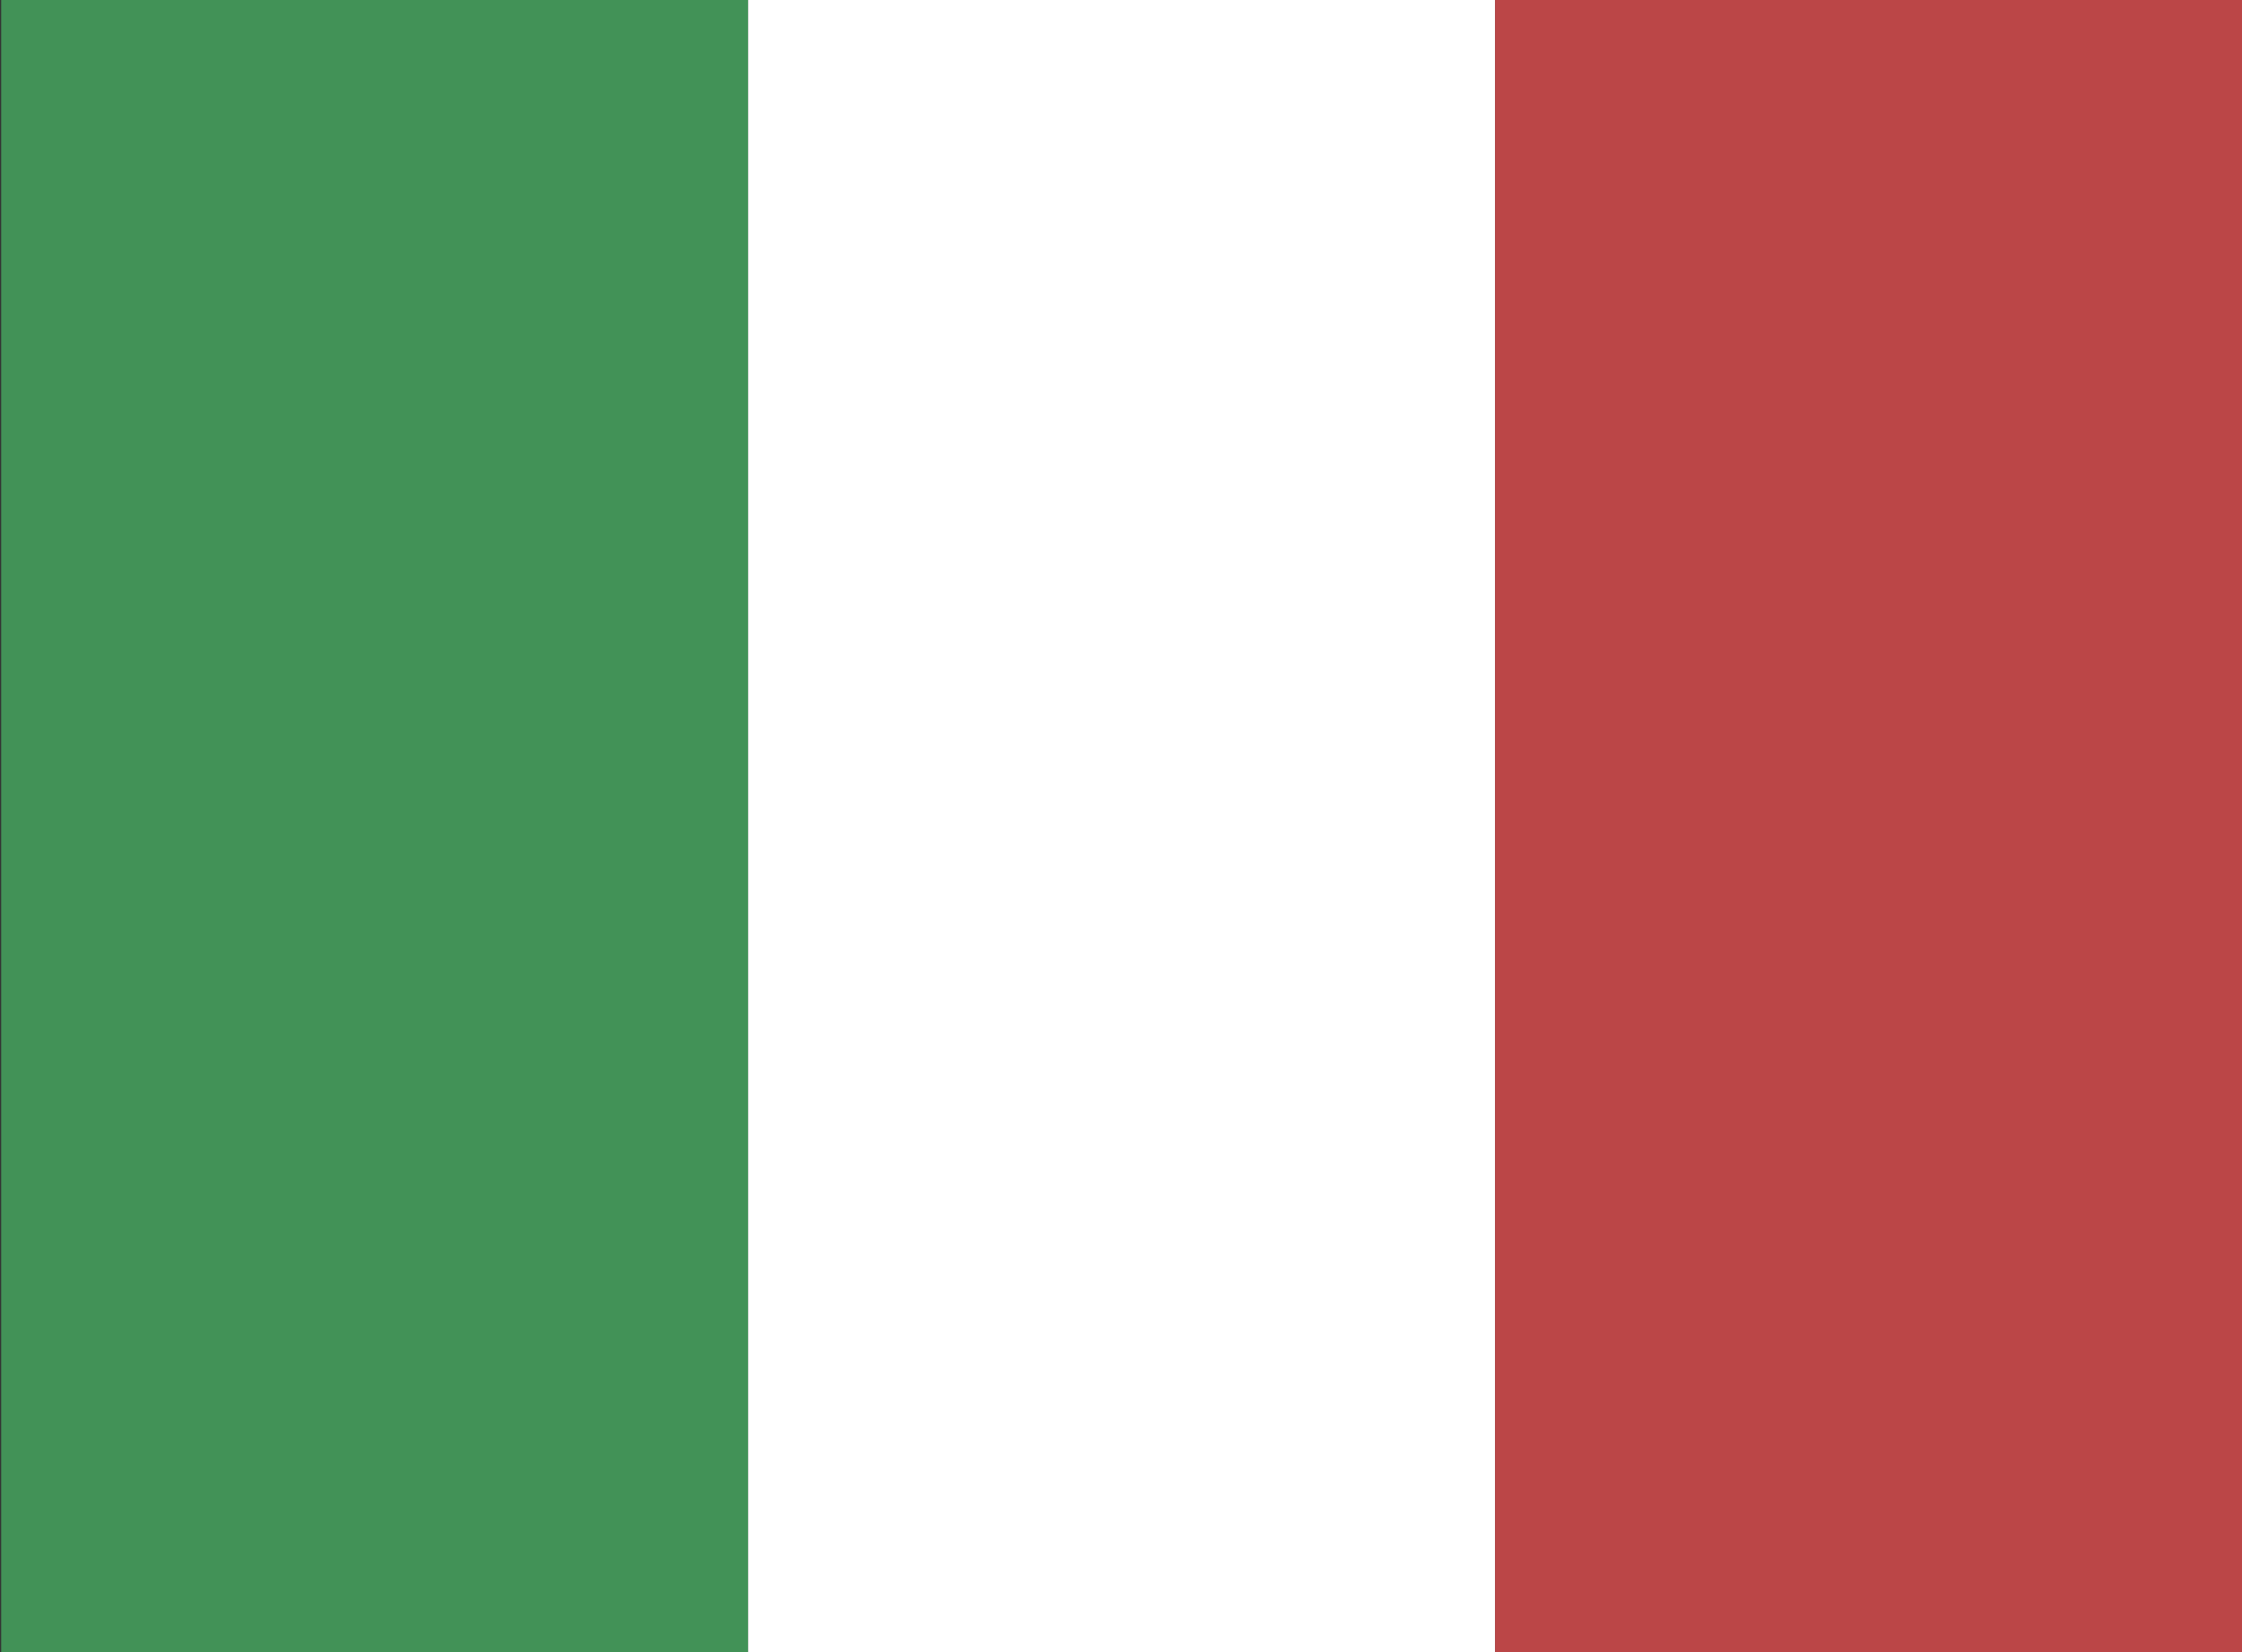
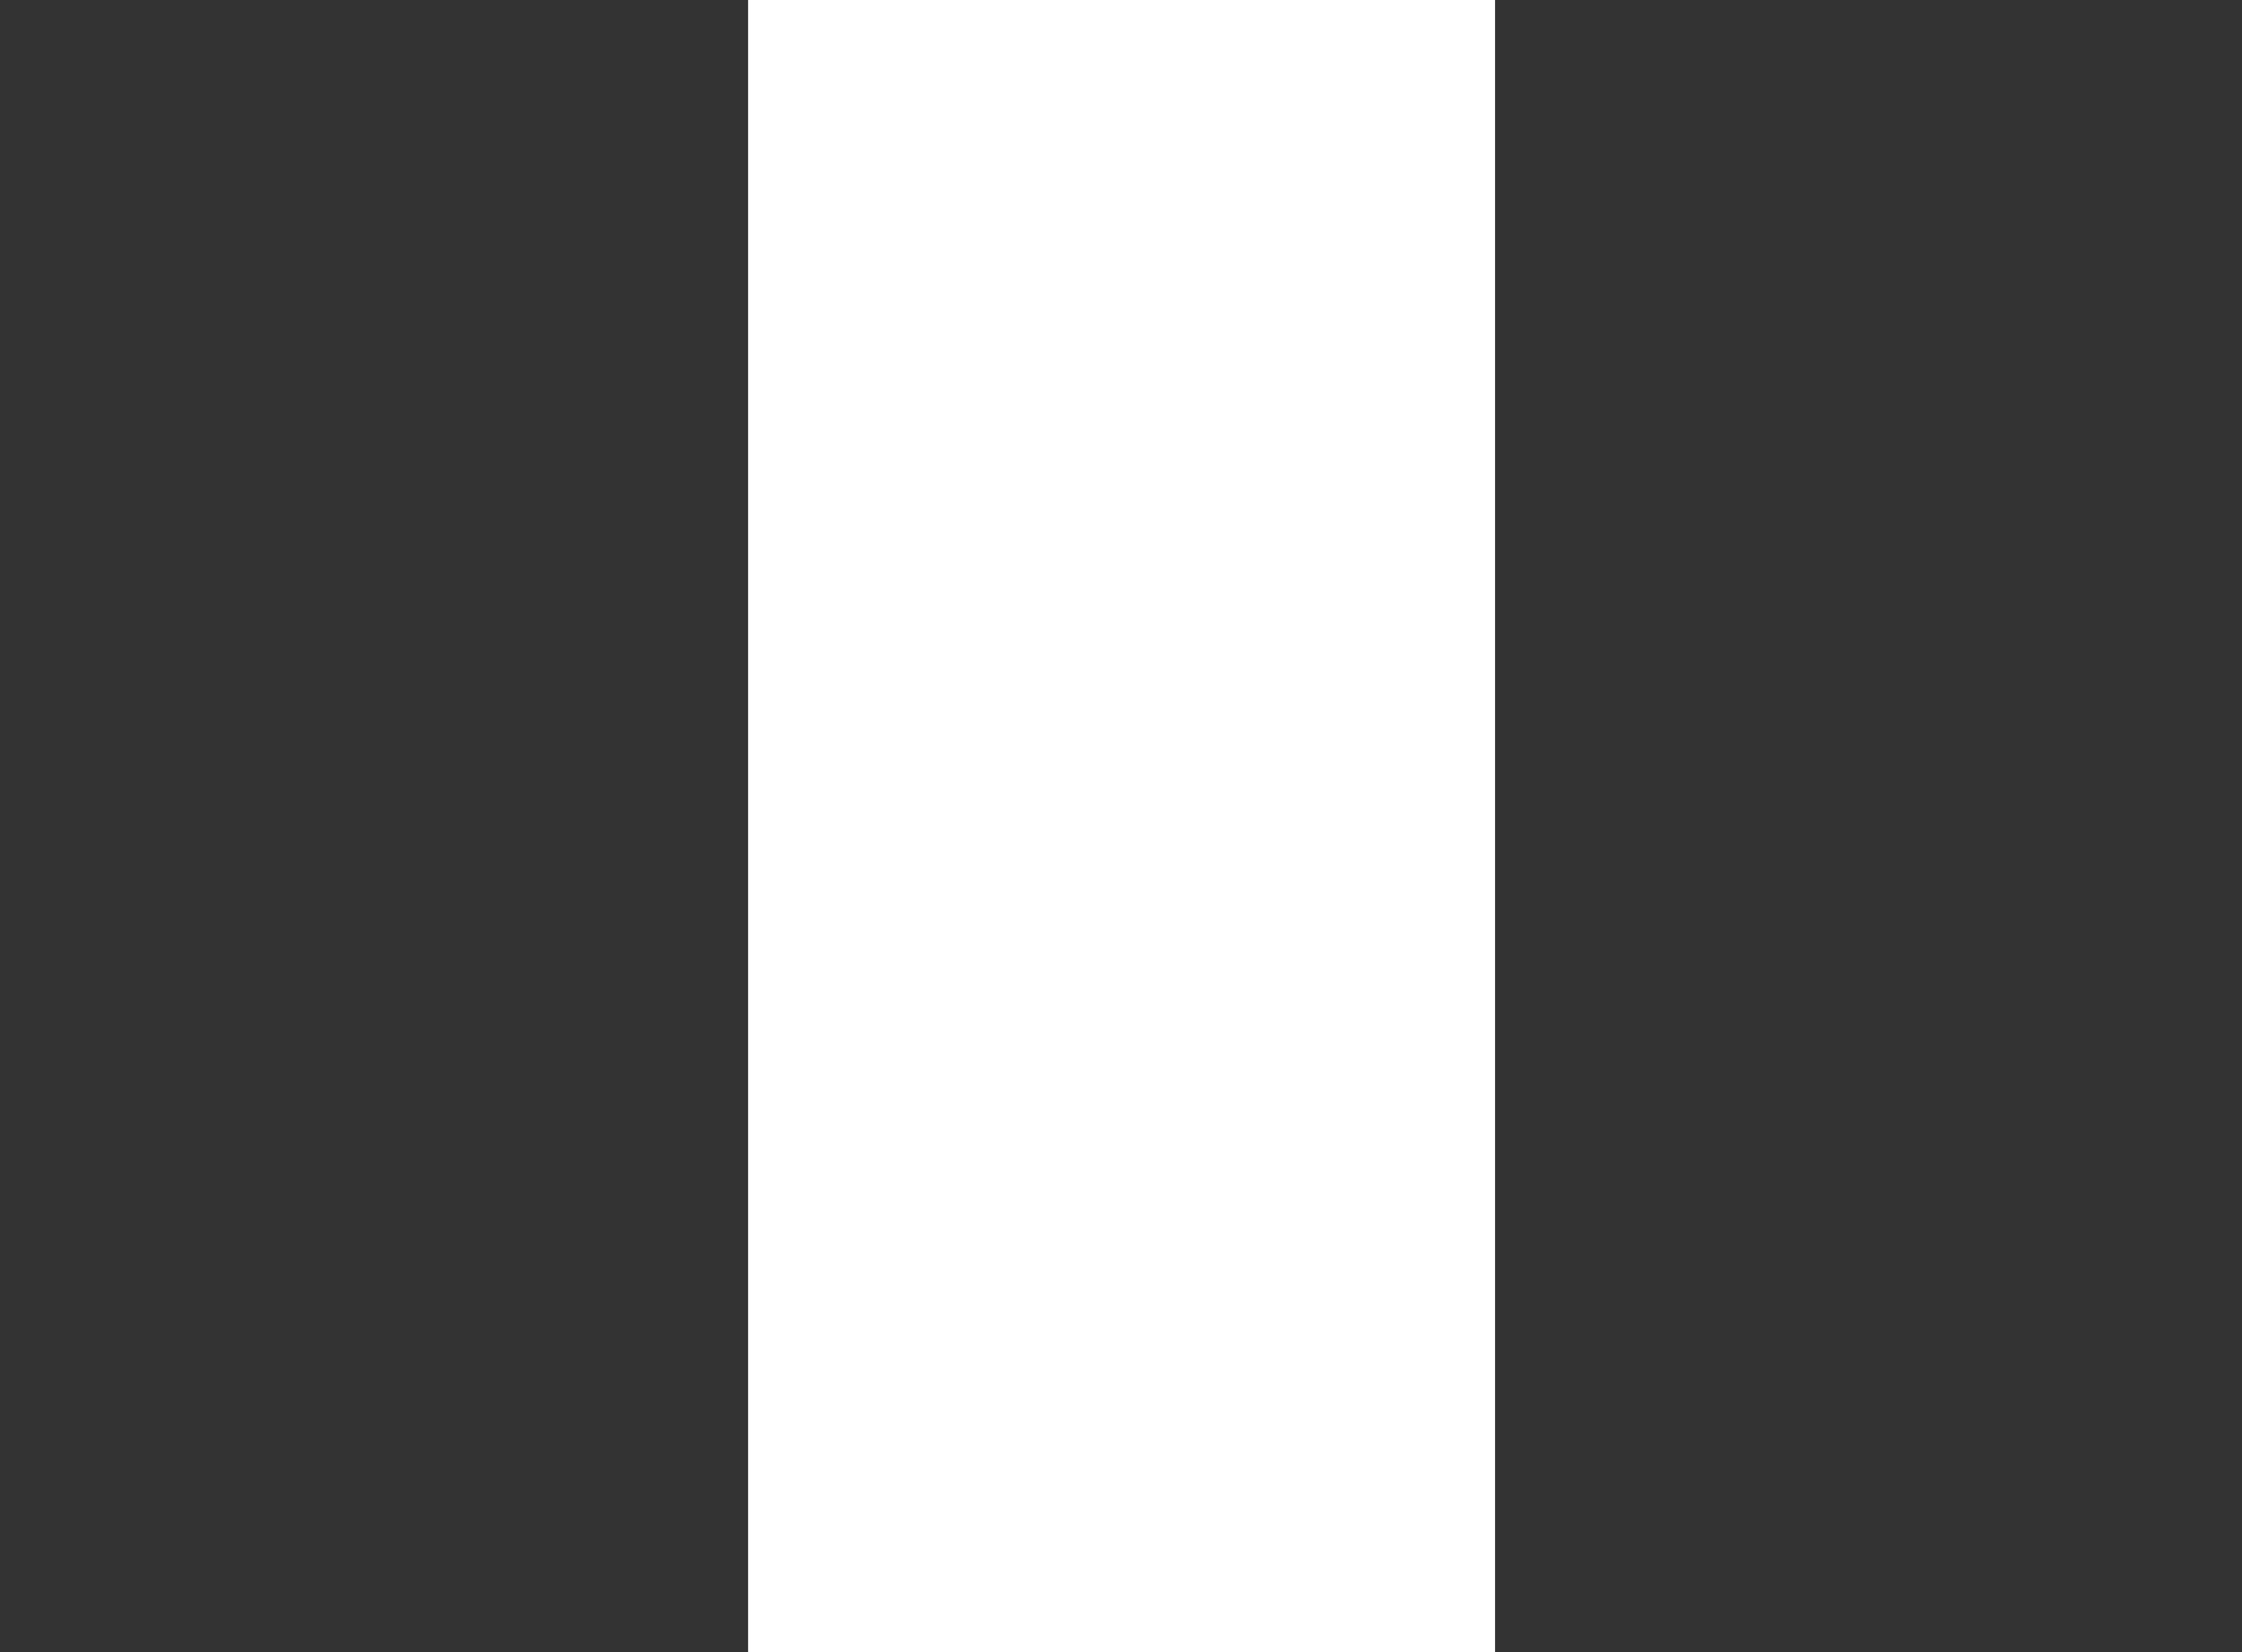
<svg xmlns="http://www.w3.org/2000/svg" version="1.1" id="Livello_1" x="0px" y="0px" viewBox="0 0 38 28" style="enable-background:new 0 0 38 28;" xml:space="preserve">
  <rect x="0" y="0" width="38" height="28" fill="#333333" stroke="none" />
  <style type="text/css">
	.st0{fill:#429257;}
	.st1{fill:#FFFFFF;}
	.st2{fill:#BB4647;}
</style>
  <g>
-     <rect x="0.02" class="st0" width="12.66" height="28" />
-   </g>
+     </g>
  <g>
    <rect x="12.68" class="st1" width="12.66" height="28" />
  </g>
  <g>
-     <rect x="25.34" class="st2" width="12.66" height="28" />
-   </g>
+     </g>
</svg>